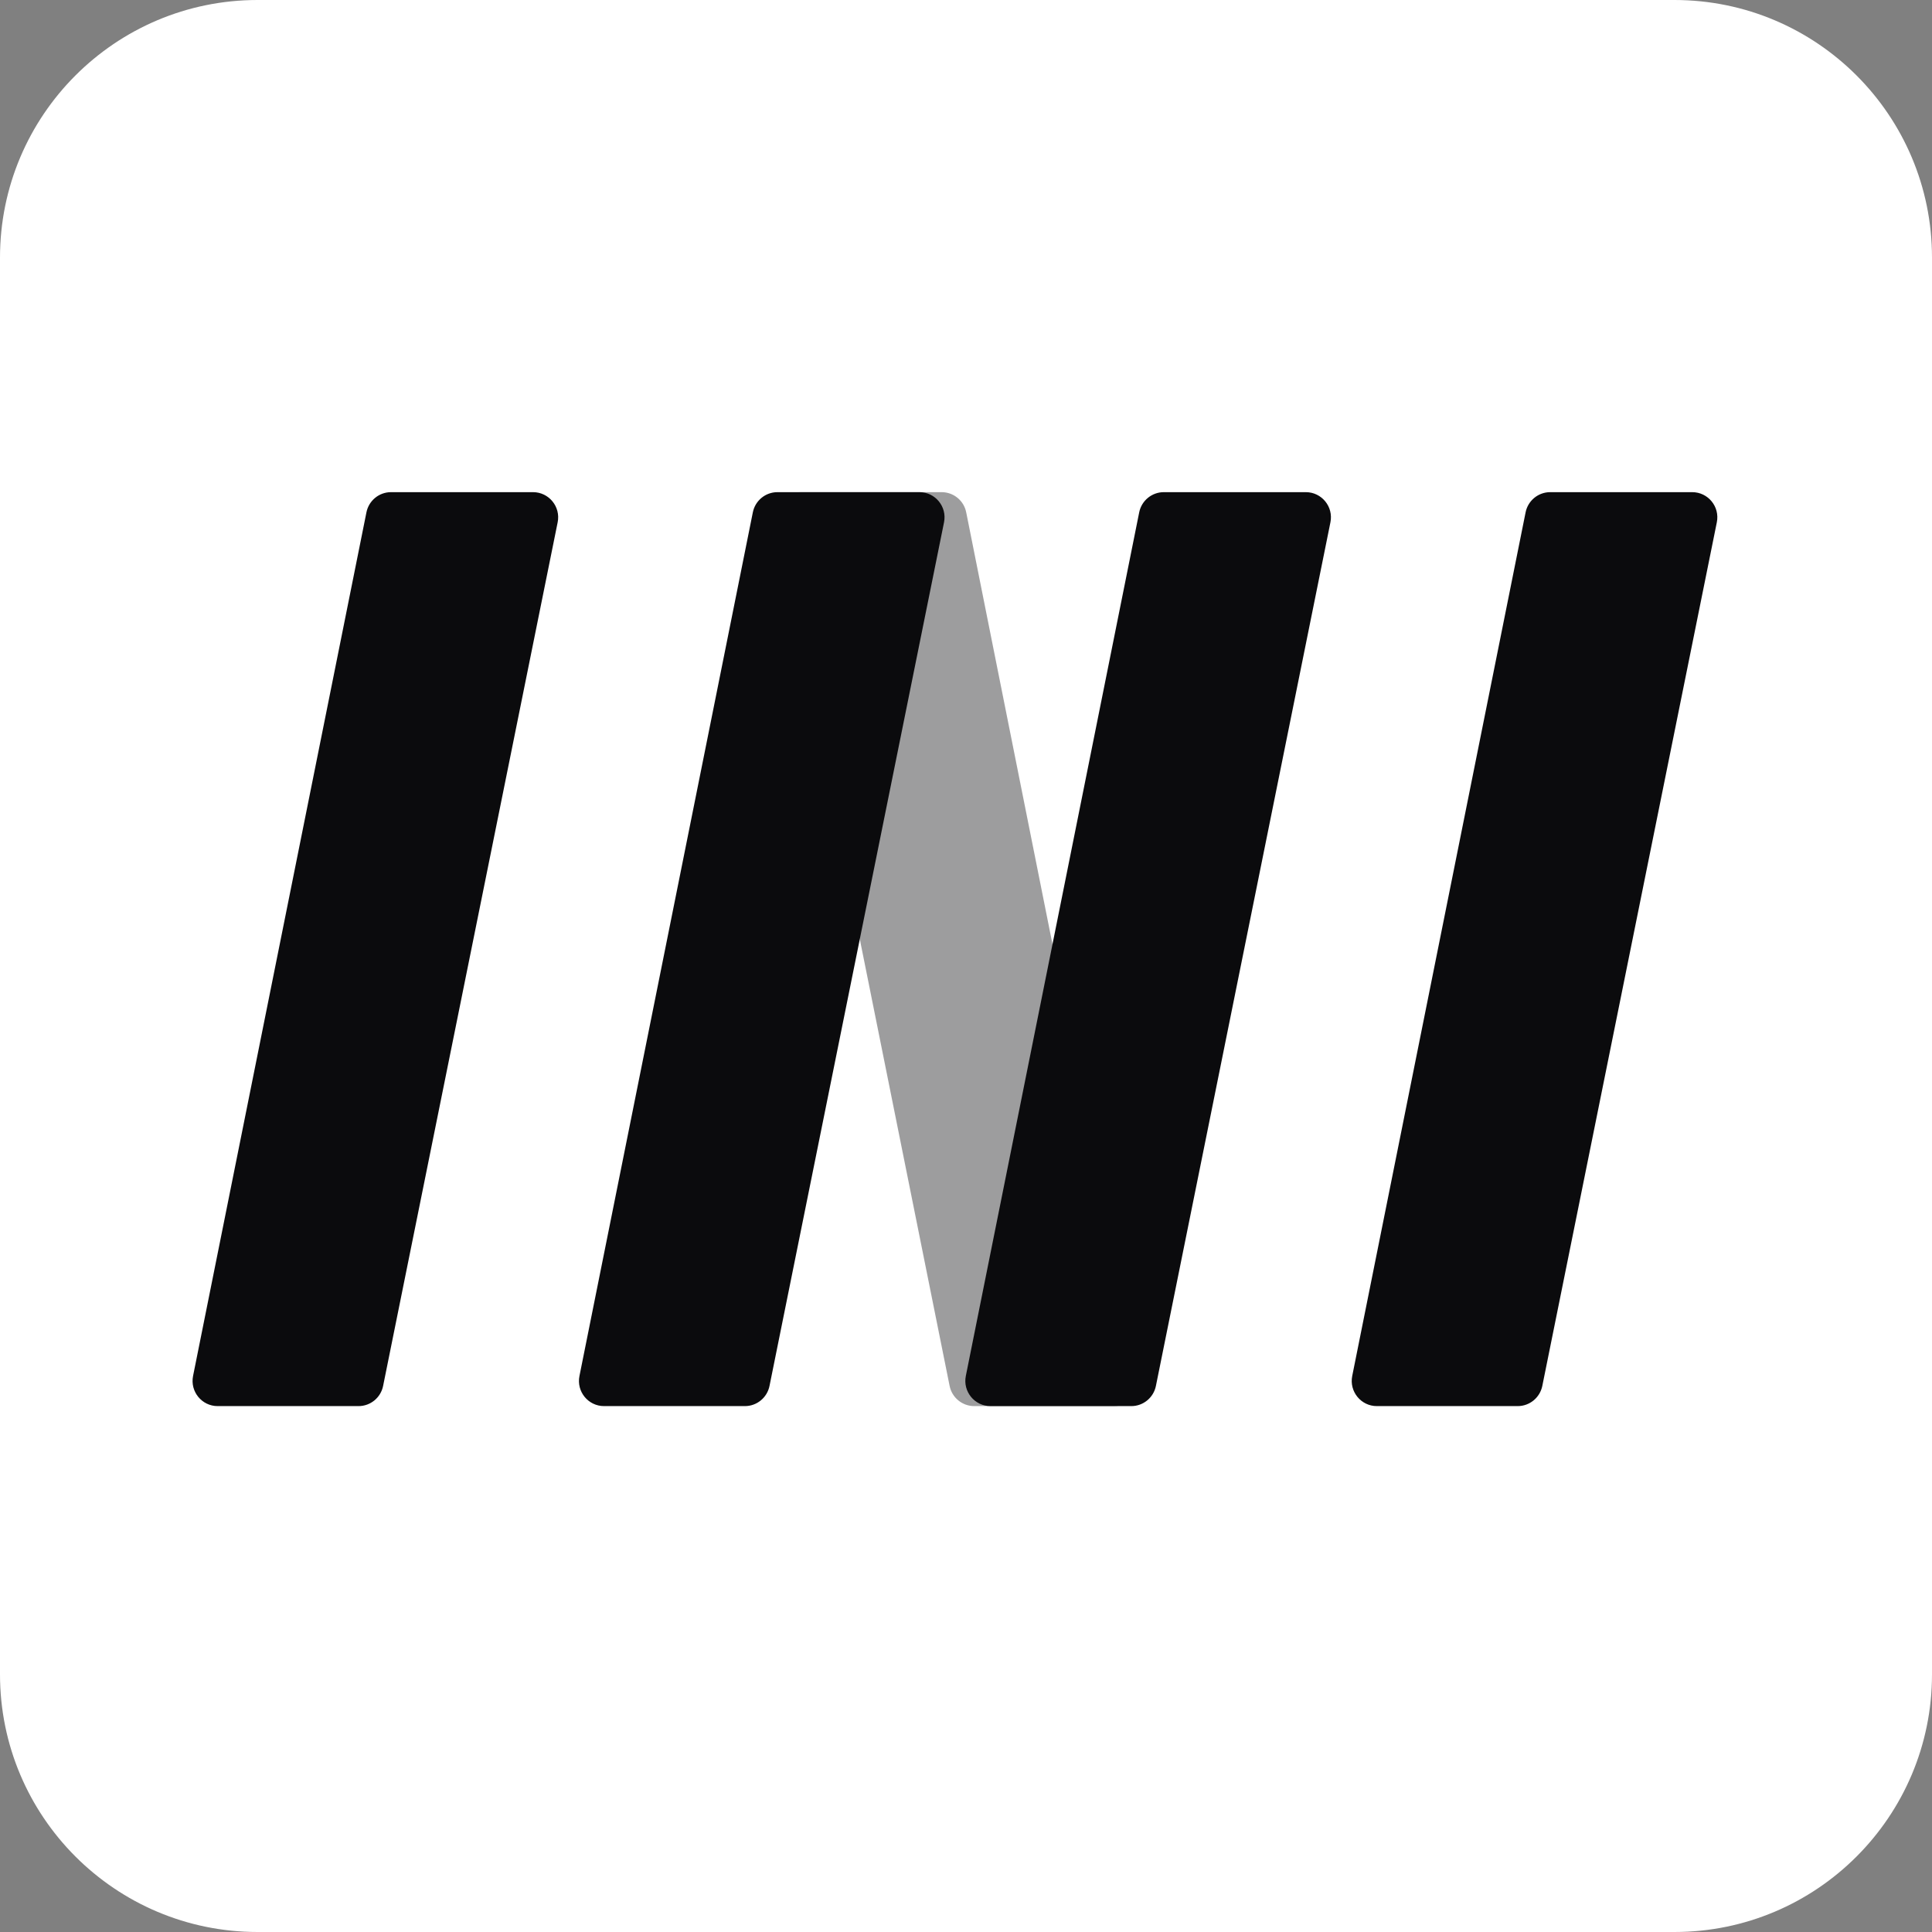
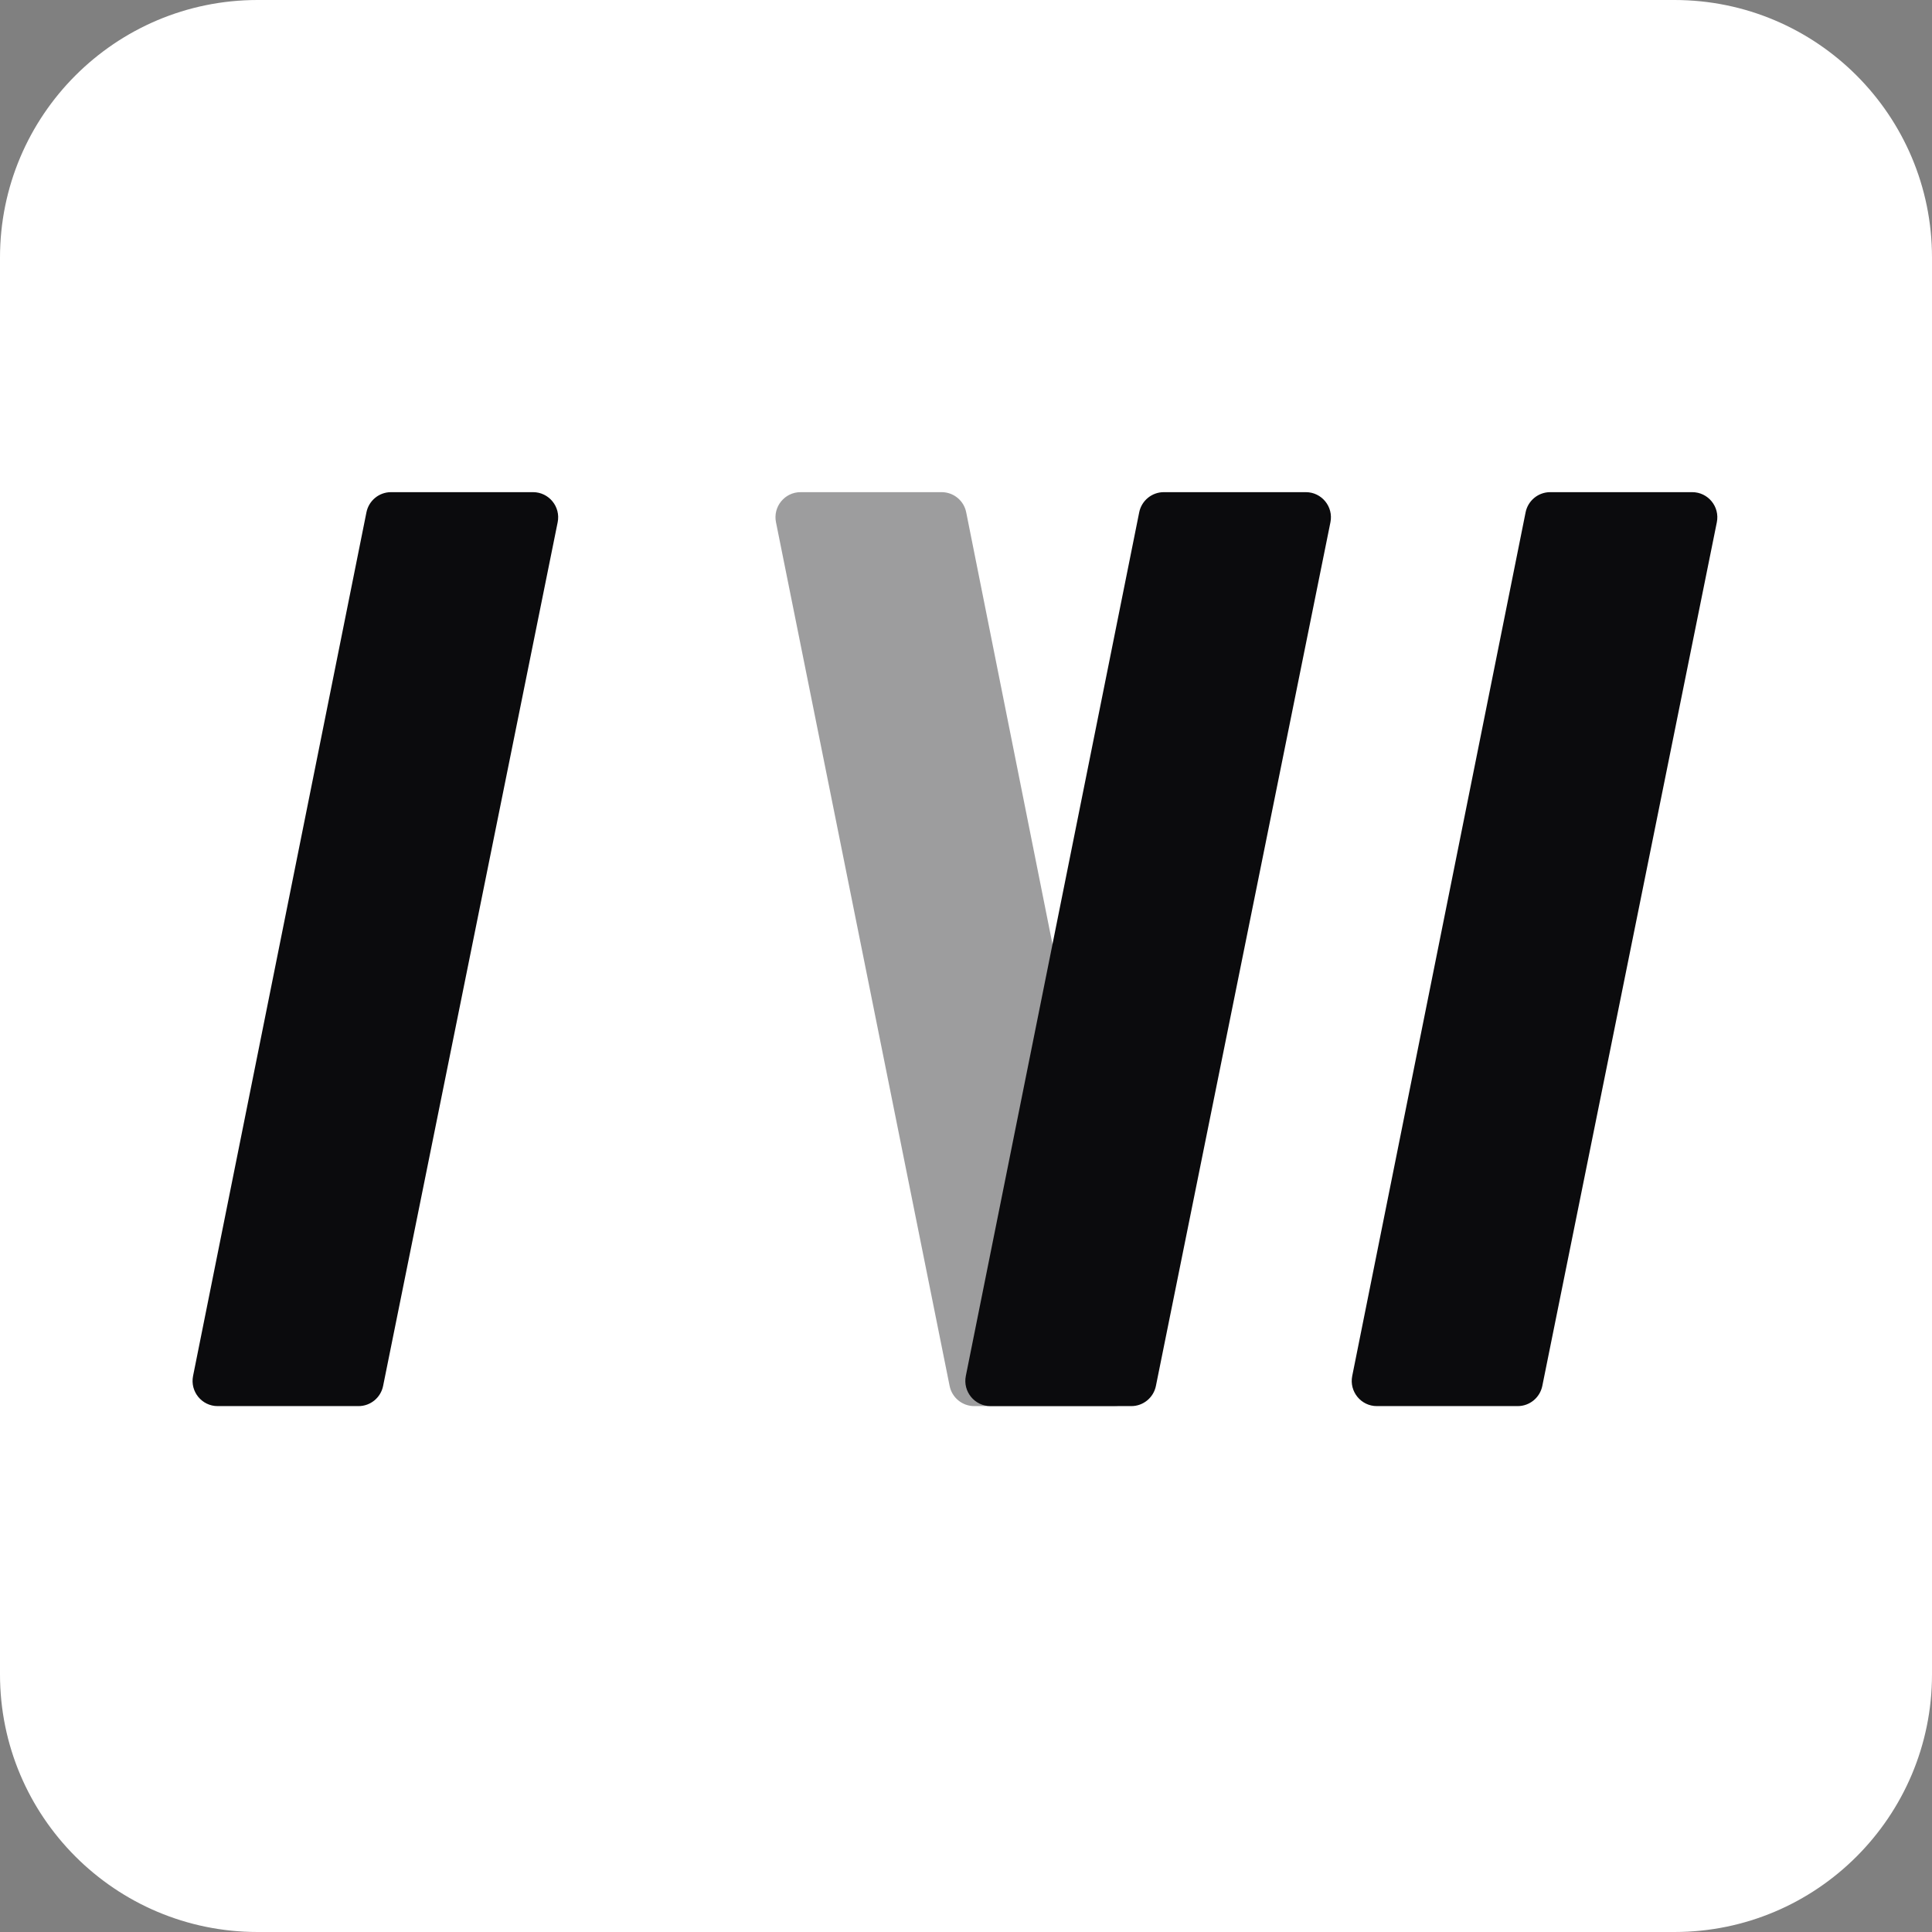
<svg xmlns="http://www.w3.org/2000/svg" width="54" height="54" viewBox="0 0 54 54" fill="none">
  <rect x="0" y="0" width="54" height="54" fill="#808080" stroke="none" />
  <path d="M0 7.2C0 3.224 3.224 0 7.2 0H46.8C50.776 0 54 3.224 54 7.2V46.8C54 50.776 50.776 54 46.8 54H7.2C3.224 54 0 50.776 0 46.8V7.2Z" fill="white" />
  <path opacity="0.4" d="M26.319 13.756C26.653 13.756 26.941 13.992 27.006 14.321L31.828 38.46C31.914 38.895 31.582 39.301 31.14 39.301H27.23C26.896 39.301 26.608 39.065 26.542 38.737L21.689 14.597C21.601 14.162 21.933 13.756 22.376 13.756H26.319Z" fill="#0B0B0D" />
  <path d="M10.929 13.756C10.595 13.756 10.308 13.992 10.242 14.32L5.396 38.459C5.309 38.894 5.641 39.301 6.083 39.301H10.021C10.355 39.301 10.642 39.065 10.708 38.737L15.587 14.598C15.675 14.163 15.342 13.756 14.899 13.756H10.929Z" fill="#0B0B0D" />
-   <path d="M21.729 13.756C21.395 13.756 21.108 13.992 21.042 14.32L16.196 38.459C16.108 38.894 16.44 39.301 16.883 39.301H20.821C21.154 39.301 21.442 39.065 21.508 38.737L26.386 14.598C26.474 14.163 26.142 13.756 25.699 13.756H21.729Z" fill="#0B0B0D" />
  <path d="M32.529 13.756C32.195 13.756 31.907 13.992 31.841 14.32L26.995 38.459C26.908 38.894 27.24 39.301 27.683 39.301H31.621C31.954 39.301 32.242 39.065 32.308 38.737L37.186 14.598C37.274 14.163 36.942 13.756 36.499 13.756H32.529Z" fill="#0B0B0D" />
  <path d="M43.328 13.756C42.995 13.756 42.707 13.992 42.641 14.32L37.795 38.459C37.708 38.894 38.04 39.301 38.483 39.301H42.42C42.754 39.301 43.041 39.065 43.108 38.737L47.986 14.598C48.074 14.163 47.742 13.756 47.298 13.756H43.328Z" fill="#0B0B0D" />
</svg>